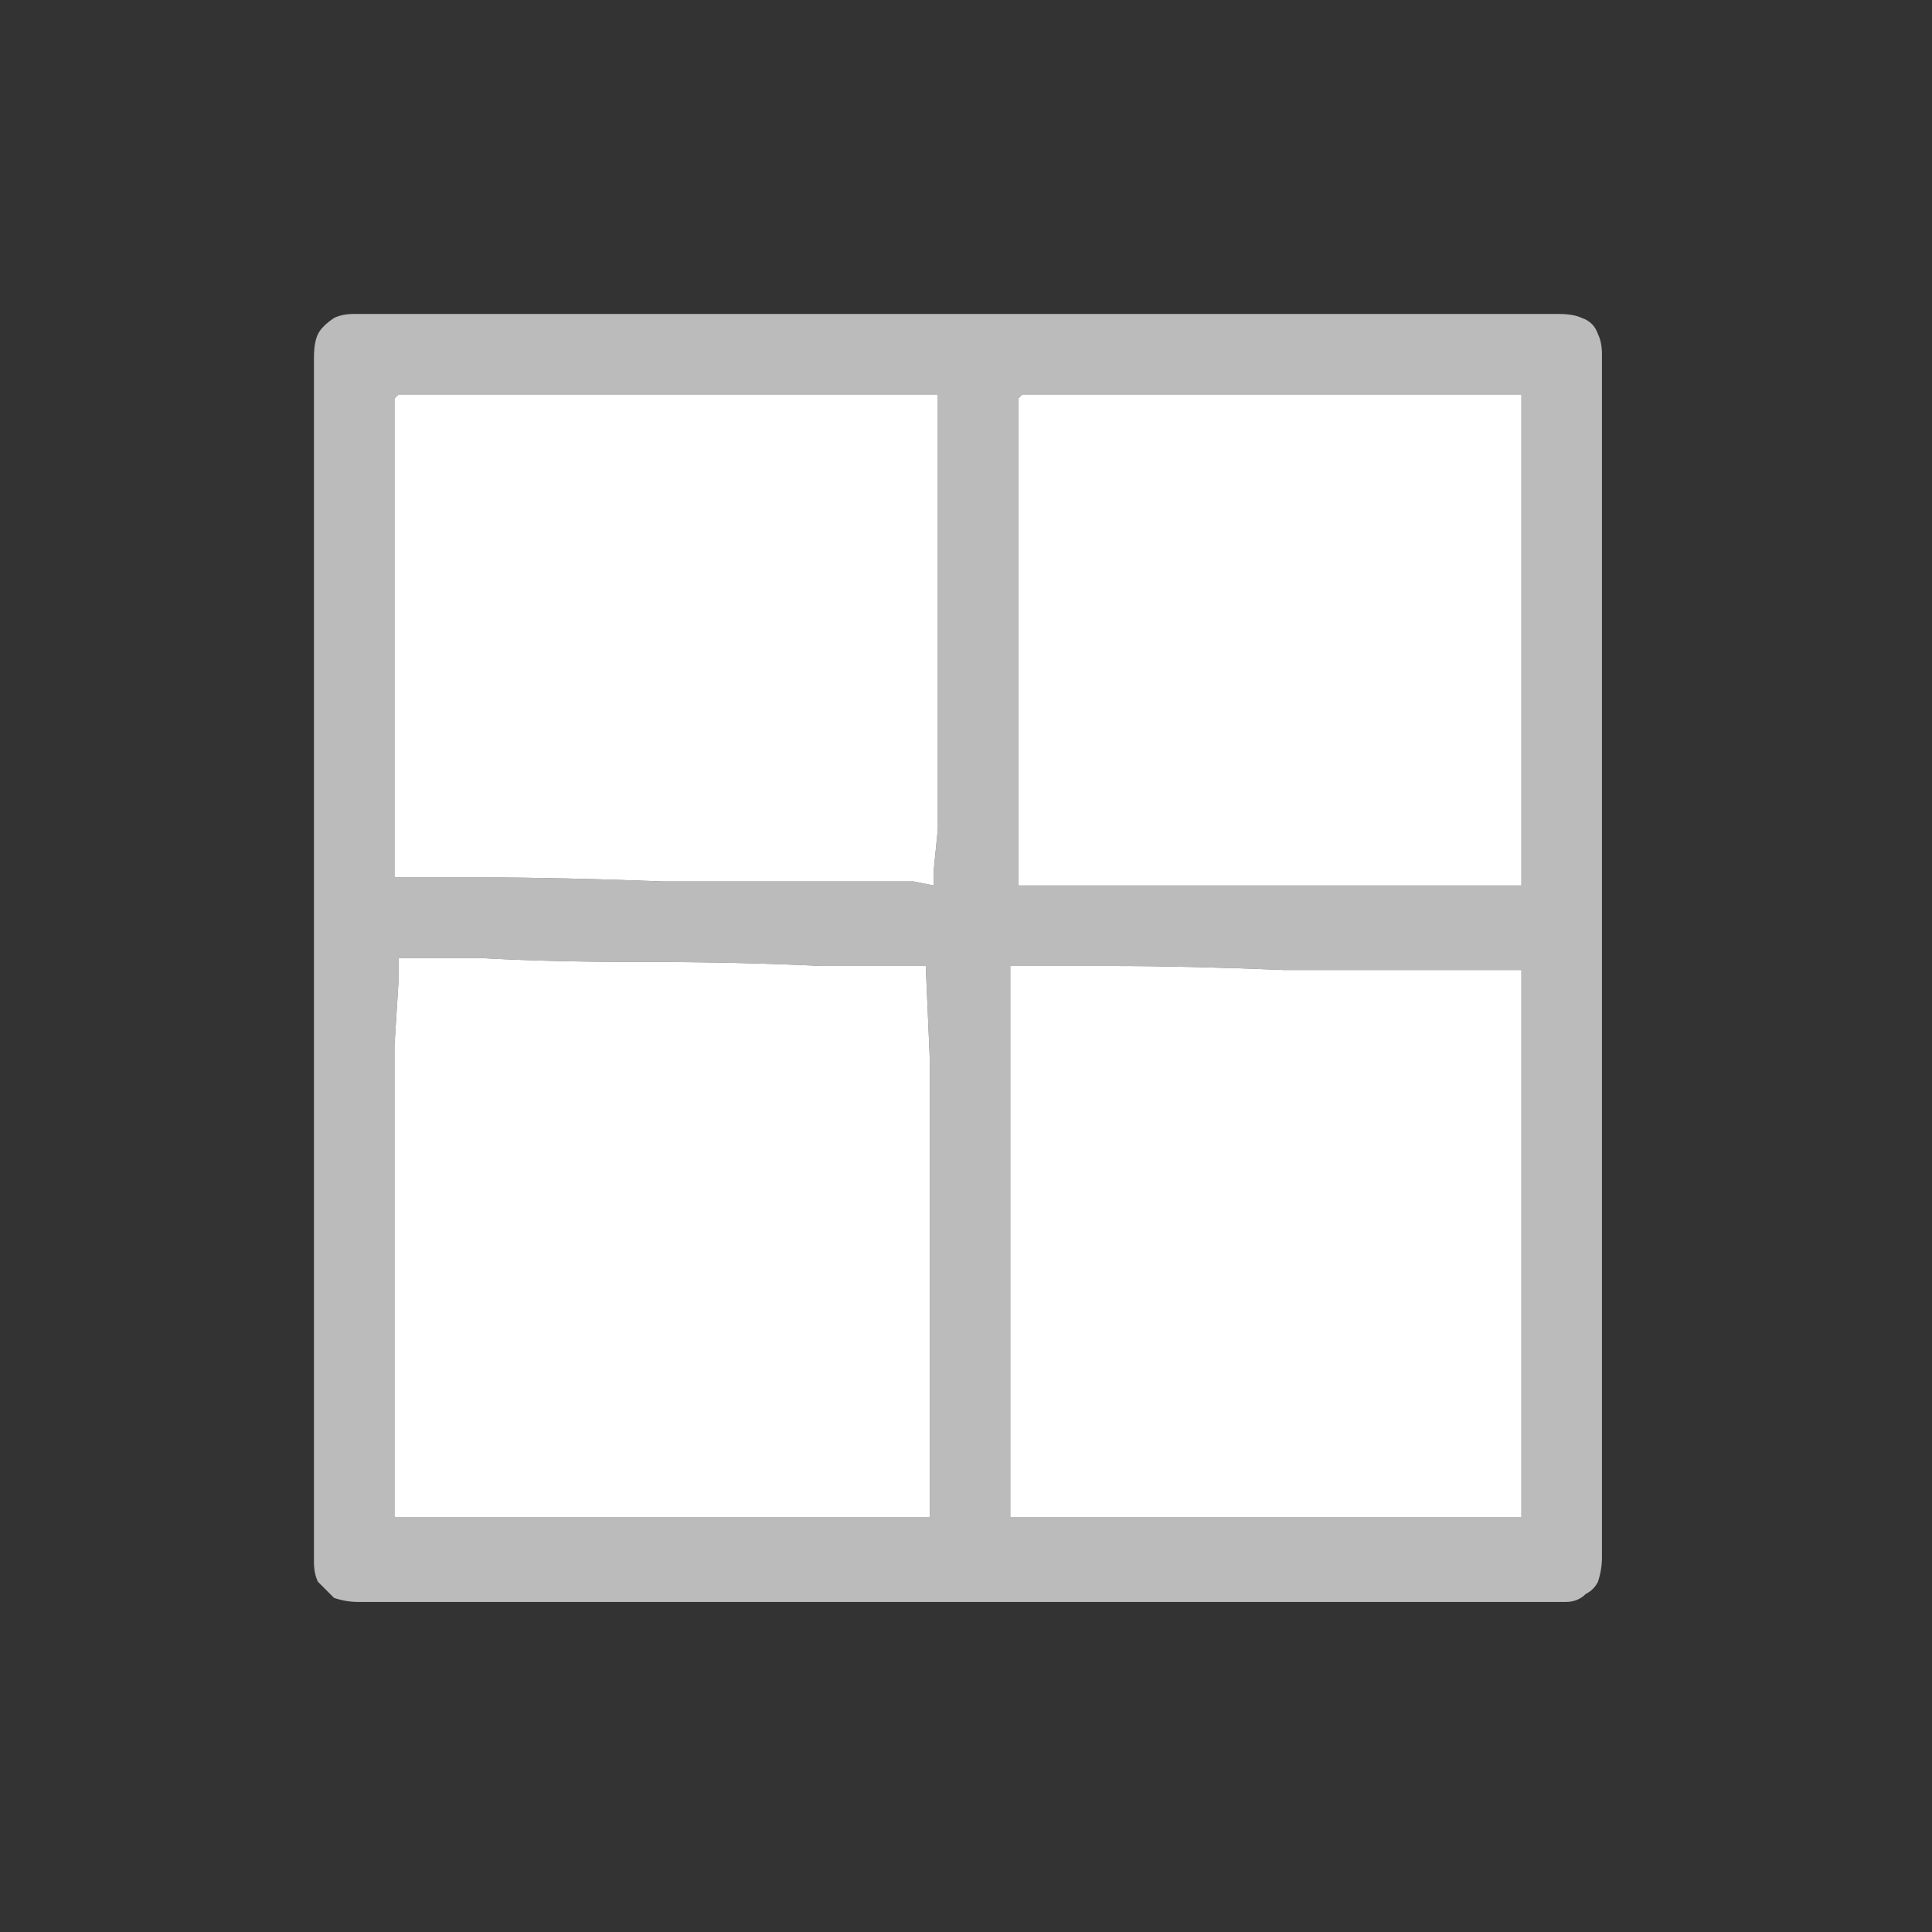
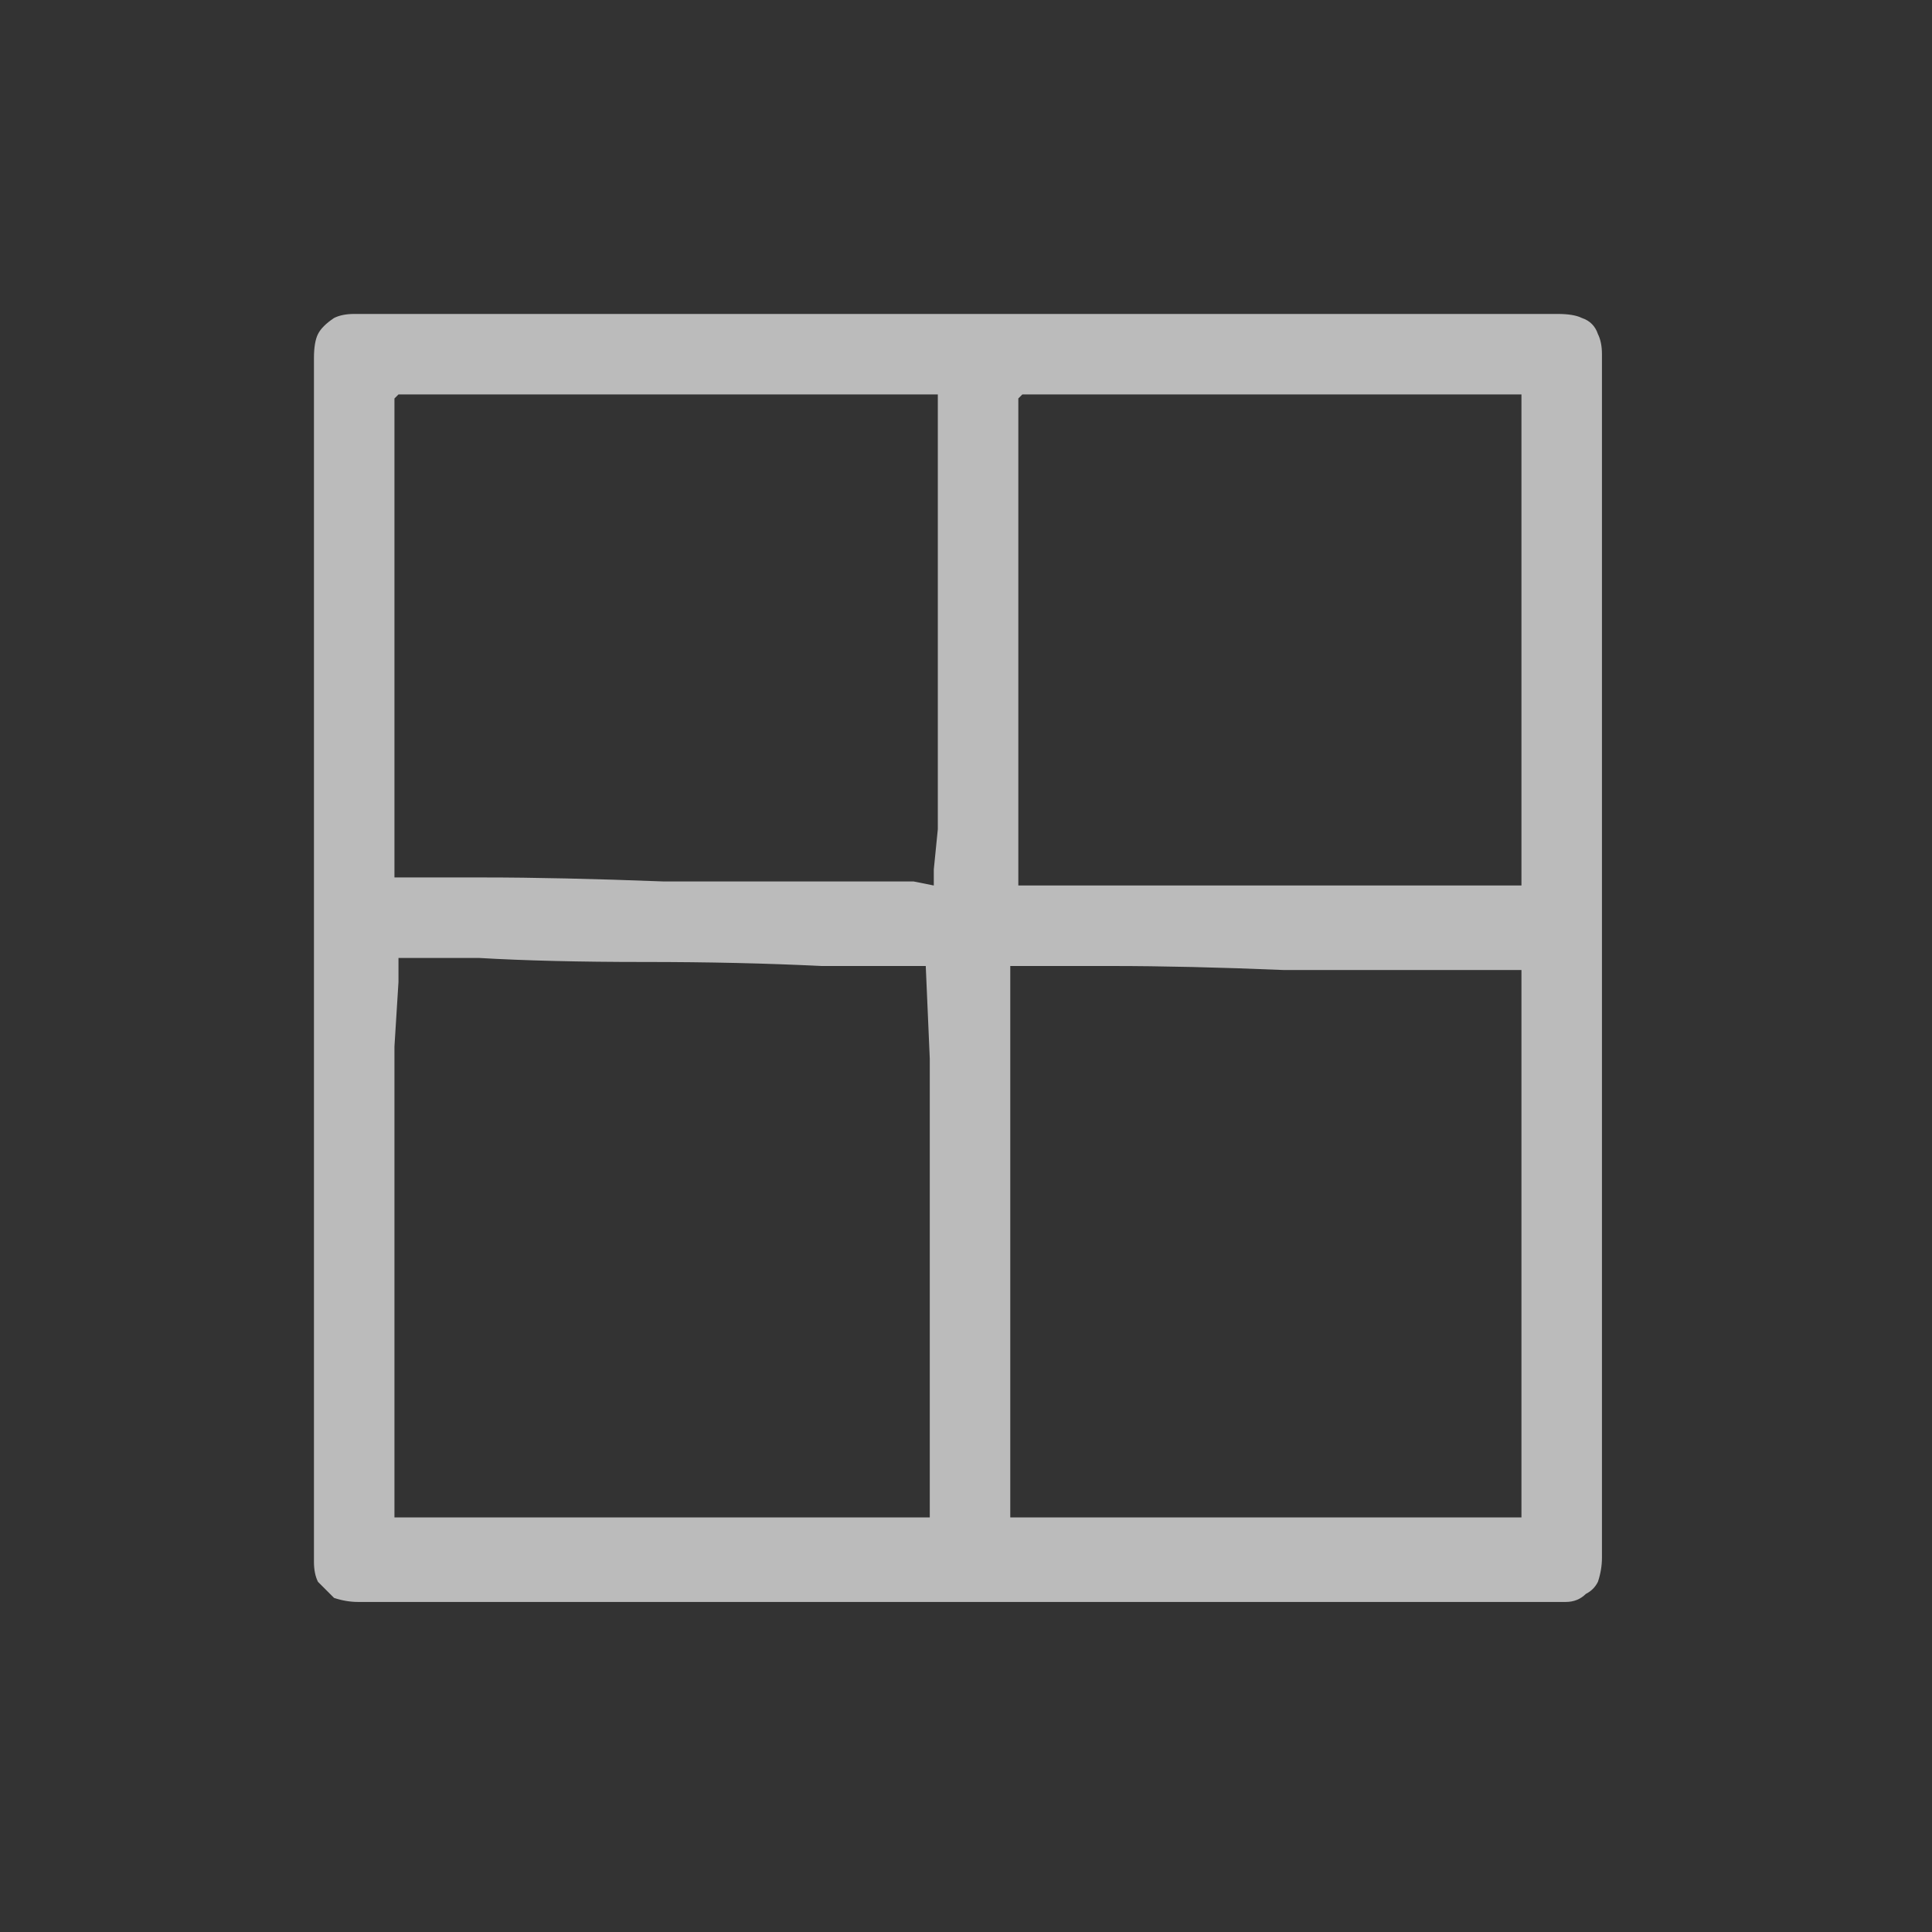
<svg xmlns="http://www.w3.org/2000/svg" height="24" width="24">
  <rect width="100%" height="100%" fill="#333333" stroke="none" />
  <defs />
  <g>
    <path d="M4.45 19.9 Q4.3 19.9 4.15 19.85 4.05 19.75 3.95 19.65 3.9 19.55 3.9 19.4 L3.9 4.45 Q3.9 4.25 3.95 4.15 4 4.05 4.15 3.95 4.25 3.9 4.4 3.9 L19.35 3.9 Q19.55 3.9 19.65 3.95 19.8 4 19.85 4.15 19.9 4.25 19.9 4.4 L19.9 19.35 Q19.9 19.5 19.85 19.65 19.8 19.75 19.7 19.8 19.6 19.9 19.45 19.9 L4.45 19.9 M4.9 18.85 L5.2 18.85 5.95 18.85 Q6.95 18.85 8.25 18.85 9.55 18.85 10.5 18.85 L11.55 18.85 11.55 17.8 Q11.55 16.8 11.55 15.5 L11.55 13.15 11.5 12 11 12 10.2 12 Q9.2 11.95 8 11.95 6.8 11.95 5.95 11.9 L5.25 11.9 4.95 11.9 4.95 12.2 4.9 13 Q4.9 14.05 4.9 15.4 4.9 16.75 4.9 17.75 L4.9 18.55 4.9 18.85 M12.55 18.85 L13.55 18.85 15.7 18.85 17.9 18.85 18.6 18.85 18.9 18.85 18.9 18.55 18.9 17.8 Q18.9 16.8 18.9 15.45 18.9 14.15 18.9 13.1 L18.9 12.35 18.9 12.05 18.65 12.05 18 12.05 Q17.1 12.05 15.95 12.05 14.75 12 13.8 12 L13 12 12.55 12 12.55 12.4 12.55 13.15 12.55 15.3 Q12.55 16.5 12.55 17.5 L12.55 18.35 12.55 18.85 M18.9 11 L18.9 10.75 18.9 10.05 Q18.9 9.15 18.9 8 18.9 6.8 18.9 5.95 L18.9 5 18.9 4.95 Q18.9 4.95 18.9 4.9 18.9 4.9 18.85 4.9 L12.7 4.9 Q12.65 4.95 12.65 4.95 L12.65 5 Q12.65 5.7 12.65 6.65 12.65 7.65 12.65 8.6 12.65 9.55 12.65 10.2 L12.65 10.75 12.65 10.95 Q12.65 11 12.65 11 L12.9 11 13.65 11 Q14.55 11 15.75 11 17 11 17.9 11 L18.6 11 18.9 11 M11.6 11 L11.6 10.8 11.65 10.3 Q11.65 9.65 11.65 8.7 11.65 7.75 11.65 6.75 11.65 5.75 11.65 4.95 11.65 4.95 11.65 4.9 11.65 4.9 11.6 4.9 L4.95 4.9 Q4.9 4.95 4.9 4.95 L4.9 5 4.9 5.9 4.9 7.9 Q4.9 9.05 4.9 9.95 L4.9 10.6 4.9 10.9 5.2 10.9 6 10.9 Q6.95 10.9 8.25 10.95 9.6 10.95 10.55 10.95 L11.35 10.95 11.6 11" fill="#BBBBBB" stroke="none" />
-     <path d="M11.6 11 L11.35 10.95 10.55 10.95 Q9.6 10.95 8.25 10.95 6.95 10.9 6 10.9 L5.2 10.9 4.9 10.9 4.9 10.6 4.9 9.95 Q4.9 9.05 4.9 7.9 L4.9 5.9 4.9 5 4.9 4.95 Q4.9 4.95 4.95 4.9 L11.6 4.9 Q11.65 4.9 11.65 4.9 11.65 4.95 11.65 4.95 11.65 5.75 11.65 6.75 11.65 7.75 11.65 8.7 11.65 9.65 11.65 10.3 L11.6 10.8 11.6 11 M18.9 11 L18.6 11 17.9 11 Q17 11 15.75 11 14.55 11 13.65 11 L12.9 11 12.65 11 Q12.65 11 12.65 10.95 L12.65 10.75 12.65 10.2 Q12.65 9.55 12.65 8.6 12.65 7.65 12.65 6.65 12.65 5.7 12.65 5 L12.65 4.95 Q12.65 4.95 12.7 4.9 L18.85 4.9 Q18.9 4.9 18.9 4.9 18.9 4.95 18.9 4.95 L18.9 5 18.9 5.95 Q18.9 6.8 18.9 8 18.9 9.15 18.9 10.05 L18.9 10.75 18.9 11 M12.55 18.85 L12.55 18.35 12.55 17.5 Q12.55 16.5 12.55 15.3 L12.55 13.15 12.55 12.4 12.55 12 13 12 13.8 12 Q14.75 12 15.95 12.05 17.1 12.05 18 12.05 L18.65 12.05 18.9 12.05 18.9 12.35 18.9 13.1 Q18.9 14.15 18.9 15.45 18.9 16.8 18.9 17.8 L18.9 18.55 18.9 18.85 18.6 18.85 17.9 18.85 15.7 18.85 13.55 18.85 12.55 18.85 M4.9 18.85 L4.9 18.55 4.9 17.75 Q4.9 16.75 4.9 15.4 4.9 14.05 4.9 13 L4.95 12.2 4.95 11.9 5.25 11.9 5.95 11.9 Q6.8 11.95 8 11.95 9.2 11.95 10.2 12 L11 12 11.5 12 11.55 13.15 11.55 15.5 Q11.55 16.8 11.55 17.8 L11.55 18.85 10.5 18.85 Q9.55 18.85 8.25 18.85 6.95 18.85 5.95 18.85 L5.2 18.85 4.9 18.85" fill="#FFFFFF" stroke="none" />
  </g>
</svg>